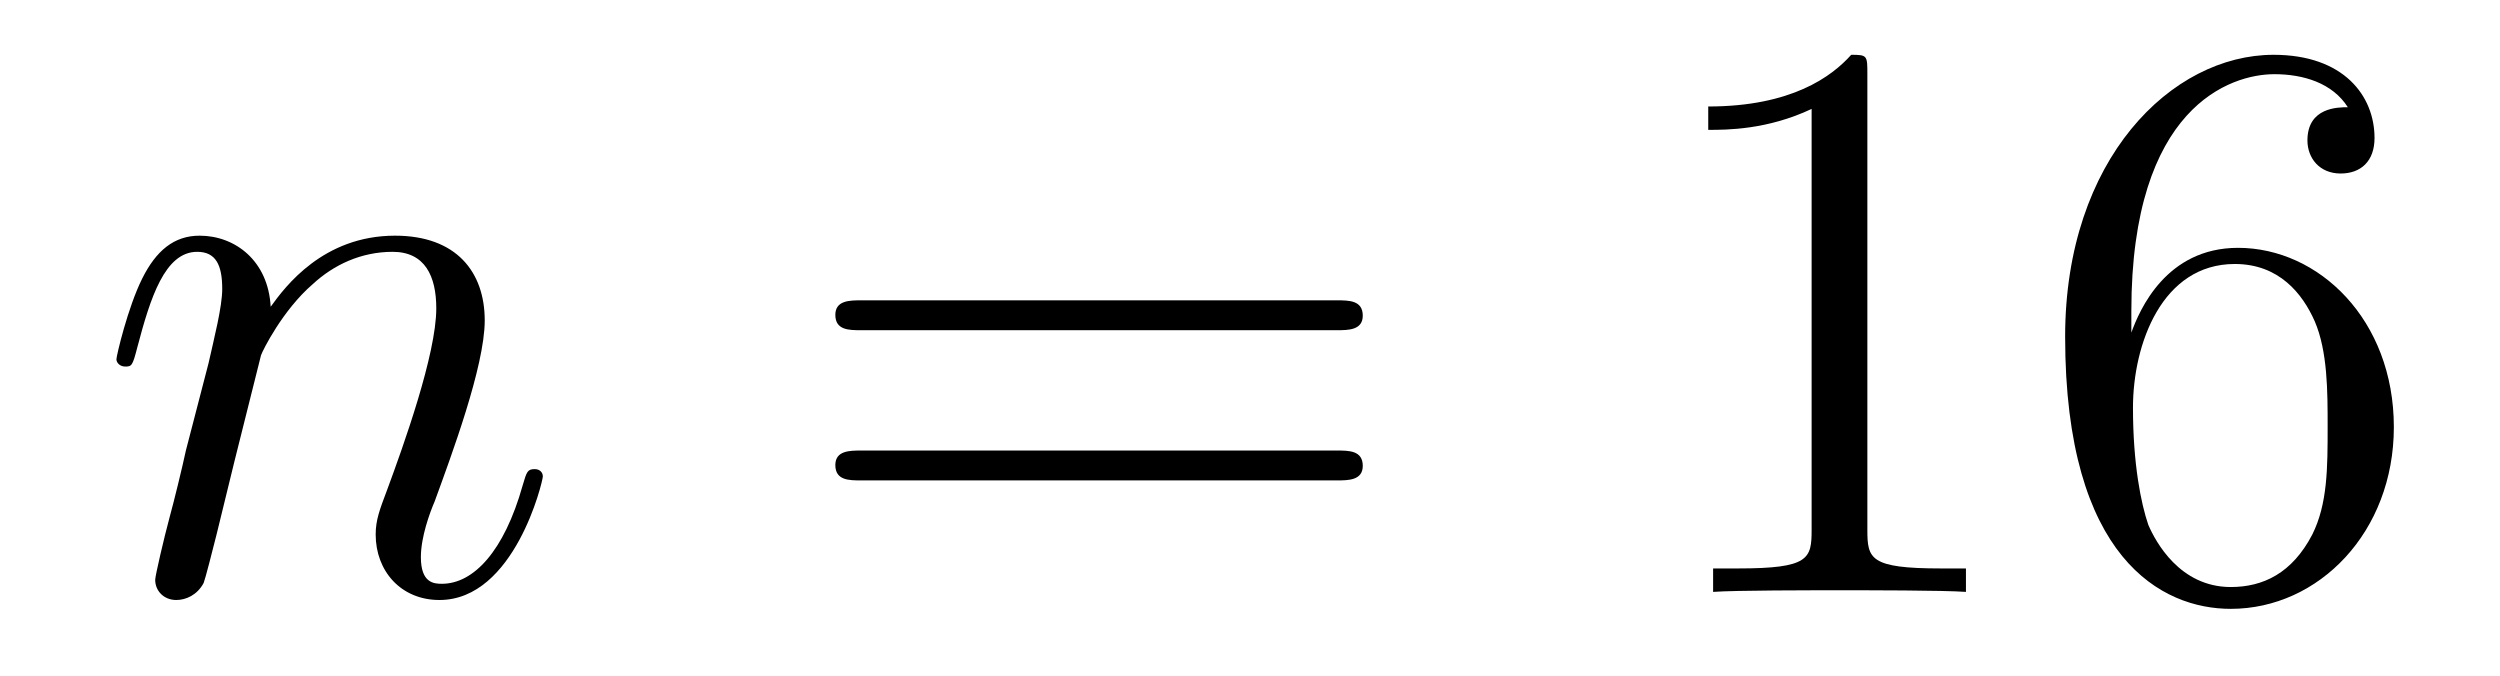
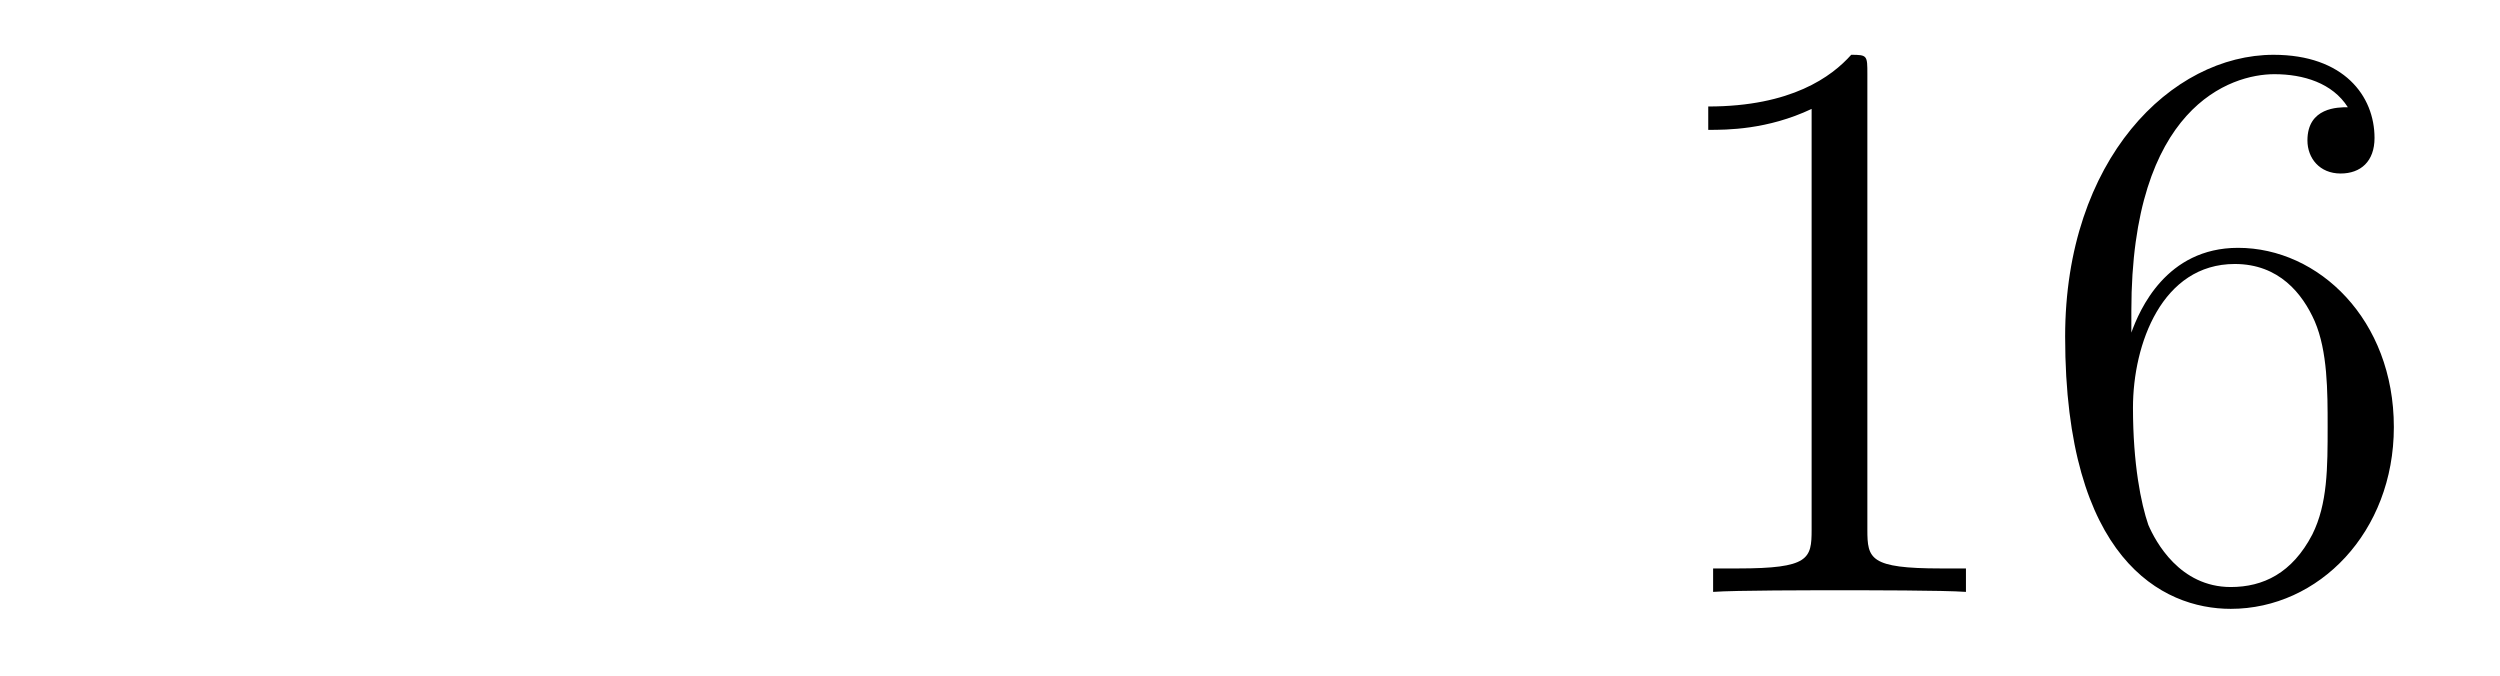
<svg xmlns="http://www.w3.org/2000/svg" height="10pt" version="1.1" viewBox="0 -10 37 10" width="37pt">
  <g id="page1">
    <g transform="matrix(1 0 0 1 -127 653)">
-       <path d="M130.863 -657.742C130.887 -657.814 131.185 -658.412 131.628 -658.794C131.938 -659.081 132.345 -659.273 132.811 -659.273C133.289 -659.273 133.457 -658.914 133.457 -658.436C133.457 -657.754 132.967 -656.392 132.728 -655.746C132.62 -655.459 132.56 -655.304 132.56 -655.089C132.56 -654.551 132.931 -654.12 133.504 -654.12C134.616 -654.12 135.034 -655.878 135.034 -655.949C135.034 -656.009 134.987 -656.057 134.915 -656.057C134.808 -656.057 134.795 -656.021 134.736 -655.818C134.461 -654.838 134.007 -654.36 133.54 -654.36C133.421 -654.36 133.229 -654.372 133.229 -654.754C133.229 -655.053 133.361 -655.412 133.433 -655.579C133.672 -656.236 134.174 -657.575 134.174 -658.257C134.174 -658.974 133.755 -659.512 132.847 -659.512C131.783 -659.512 131.221 -658.759 131.006 -658.46C130.97 -659.141 130.48 -659.512 129.954 -659.512C129.572 -659.512 129.308 -659.285 129.105 -658.878C128.89 -658.448 128.723 -657.731 128.723 -657.683C128.723 -657.635 128.771 -657.575 128.854 -657.575C128.95 -657.575 128.962 -657.587 129.033 -657.862C129.225 -658.591 129.44 -659.273 129.918 -659.273C130.193 -659.273 130.289 -659.081 130.289 -658.723C130.289 -658.46 130.169 -657.993 130.086 -657.623L129.751 -656.332C129.703 -656.105 129.572 -655.567 129.512 -655.352C129.428 -655.041 129.297 -654.479 129.297 -654.419C129.297 -654.252 129.428 -654.12 129.608 -654.12C129.751 -654.12 129.918 -654.192 130.014 -654.372C130.038 -654.431 130.145 -654.85 130.205 -655.089L130.468 -656.165L130.863 -657.742Z" fill-rule="evenodd" />
-       <path d="M146.786 -658.113C146.953 -658.113 147.169 -658.113 147.169 -658.328C147.169 -658.555 146.965 -658.555 146.786 -658.555H139.745C139.578 -658.555 139.363 -658.555 139.363 -658.34C139.363 -658.113 139.566 -658.113 139.745 -658.113H146.786ZM146.786 -655.89C146.953 -655.89 147.169 -655.89 147.169 -656.105C147.169 -656.332 146.965 -656.332 146.786 -656.332H139.745C139.578 -656.332 139.363 -656.332 139.363 -656.117C139.363 -655.89 139.566 -655.89 139.745 -655.89H146.786Z" fill-rule="evenodd" />
      <path d="M154.637 -661.902C154.637 -662.178 154.637 -662.189 154.398 -662.189C154.111 -661.867 153.513 -661.424 152.282 -661.424V-661.078C152.557 -661.078 153.155 -661.078 153.812 -661.388V-655.16C153.812 -654.73 153.776 -654.587 152.724 -654.587H152.354V-654.24C152.676 -654.264 153.836 -654.264 154.23 -654.264C154.625 -654.264 155.773 -654.264 156.096 -654.24V-654.587H155.725C154.673 -654.587 154.637 -654.73 154.637 -655.16V-661.902ZM158.544 -658.4C158.544 -661.424 160.015 -661.902 160.66 -661.902C161.091 -661.902 161.521 -661.771 161.748 -661.413C161.605 -661.413 161.15 -661.413 161.15 -660.922C161.15 -660.659 161.33 -660.432 161.641 -660.432C161.939 -660.432 162.143 -660.612 162.143 -660.958C162.143 -661.58 161.688 -662.189 160.649 -662.189C159.142 -662.189 157.564 -660.648 157.564 -658.017C157.564 -654.73 158.999 -653.989 160.015 -653.989C161.318 -653.989 162.429 -655.125 162.429 -656.679C162.429 -658.268 161.318 -659.332 160.123 -659.332C159.059 -659.332 158.664 -658.412 158.544 -658.077V-658.4ZM160.015 -654.312C159.262 -654.312 158.903 -654.981 158.795 -655.232C158.688 -655.543 158.568 -656.129 158.568 -656.966C158.568 -657.91 158.999 -659.093 160.075 -659.093C160.732 -659.093 161.079 -658.651 161.258 -658.245C161.449 -657.802 161.449 -657.205 161.449 -656.691C161.449 -656.081 161.449 -655.543 161.222 -655.089C160.923 -654.515 160.493 -654.312 160.015 -654.312Z" fill-rule="evenodd" />
    </g>
  </g>
</svg>